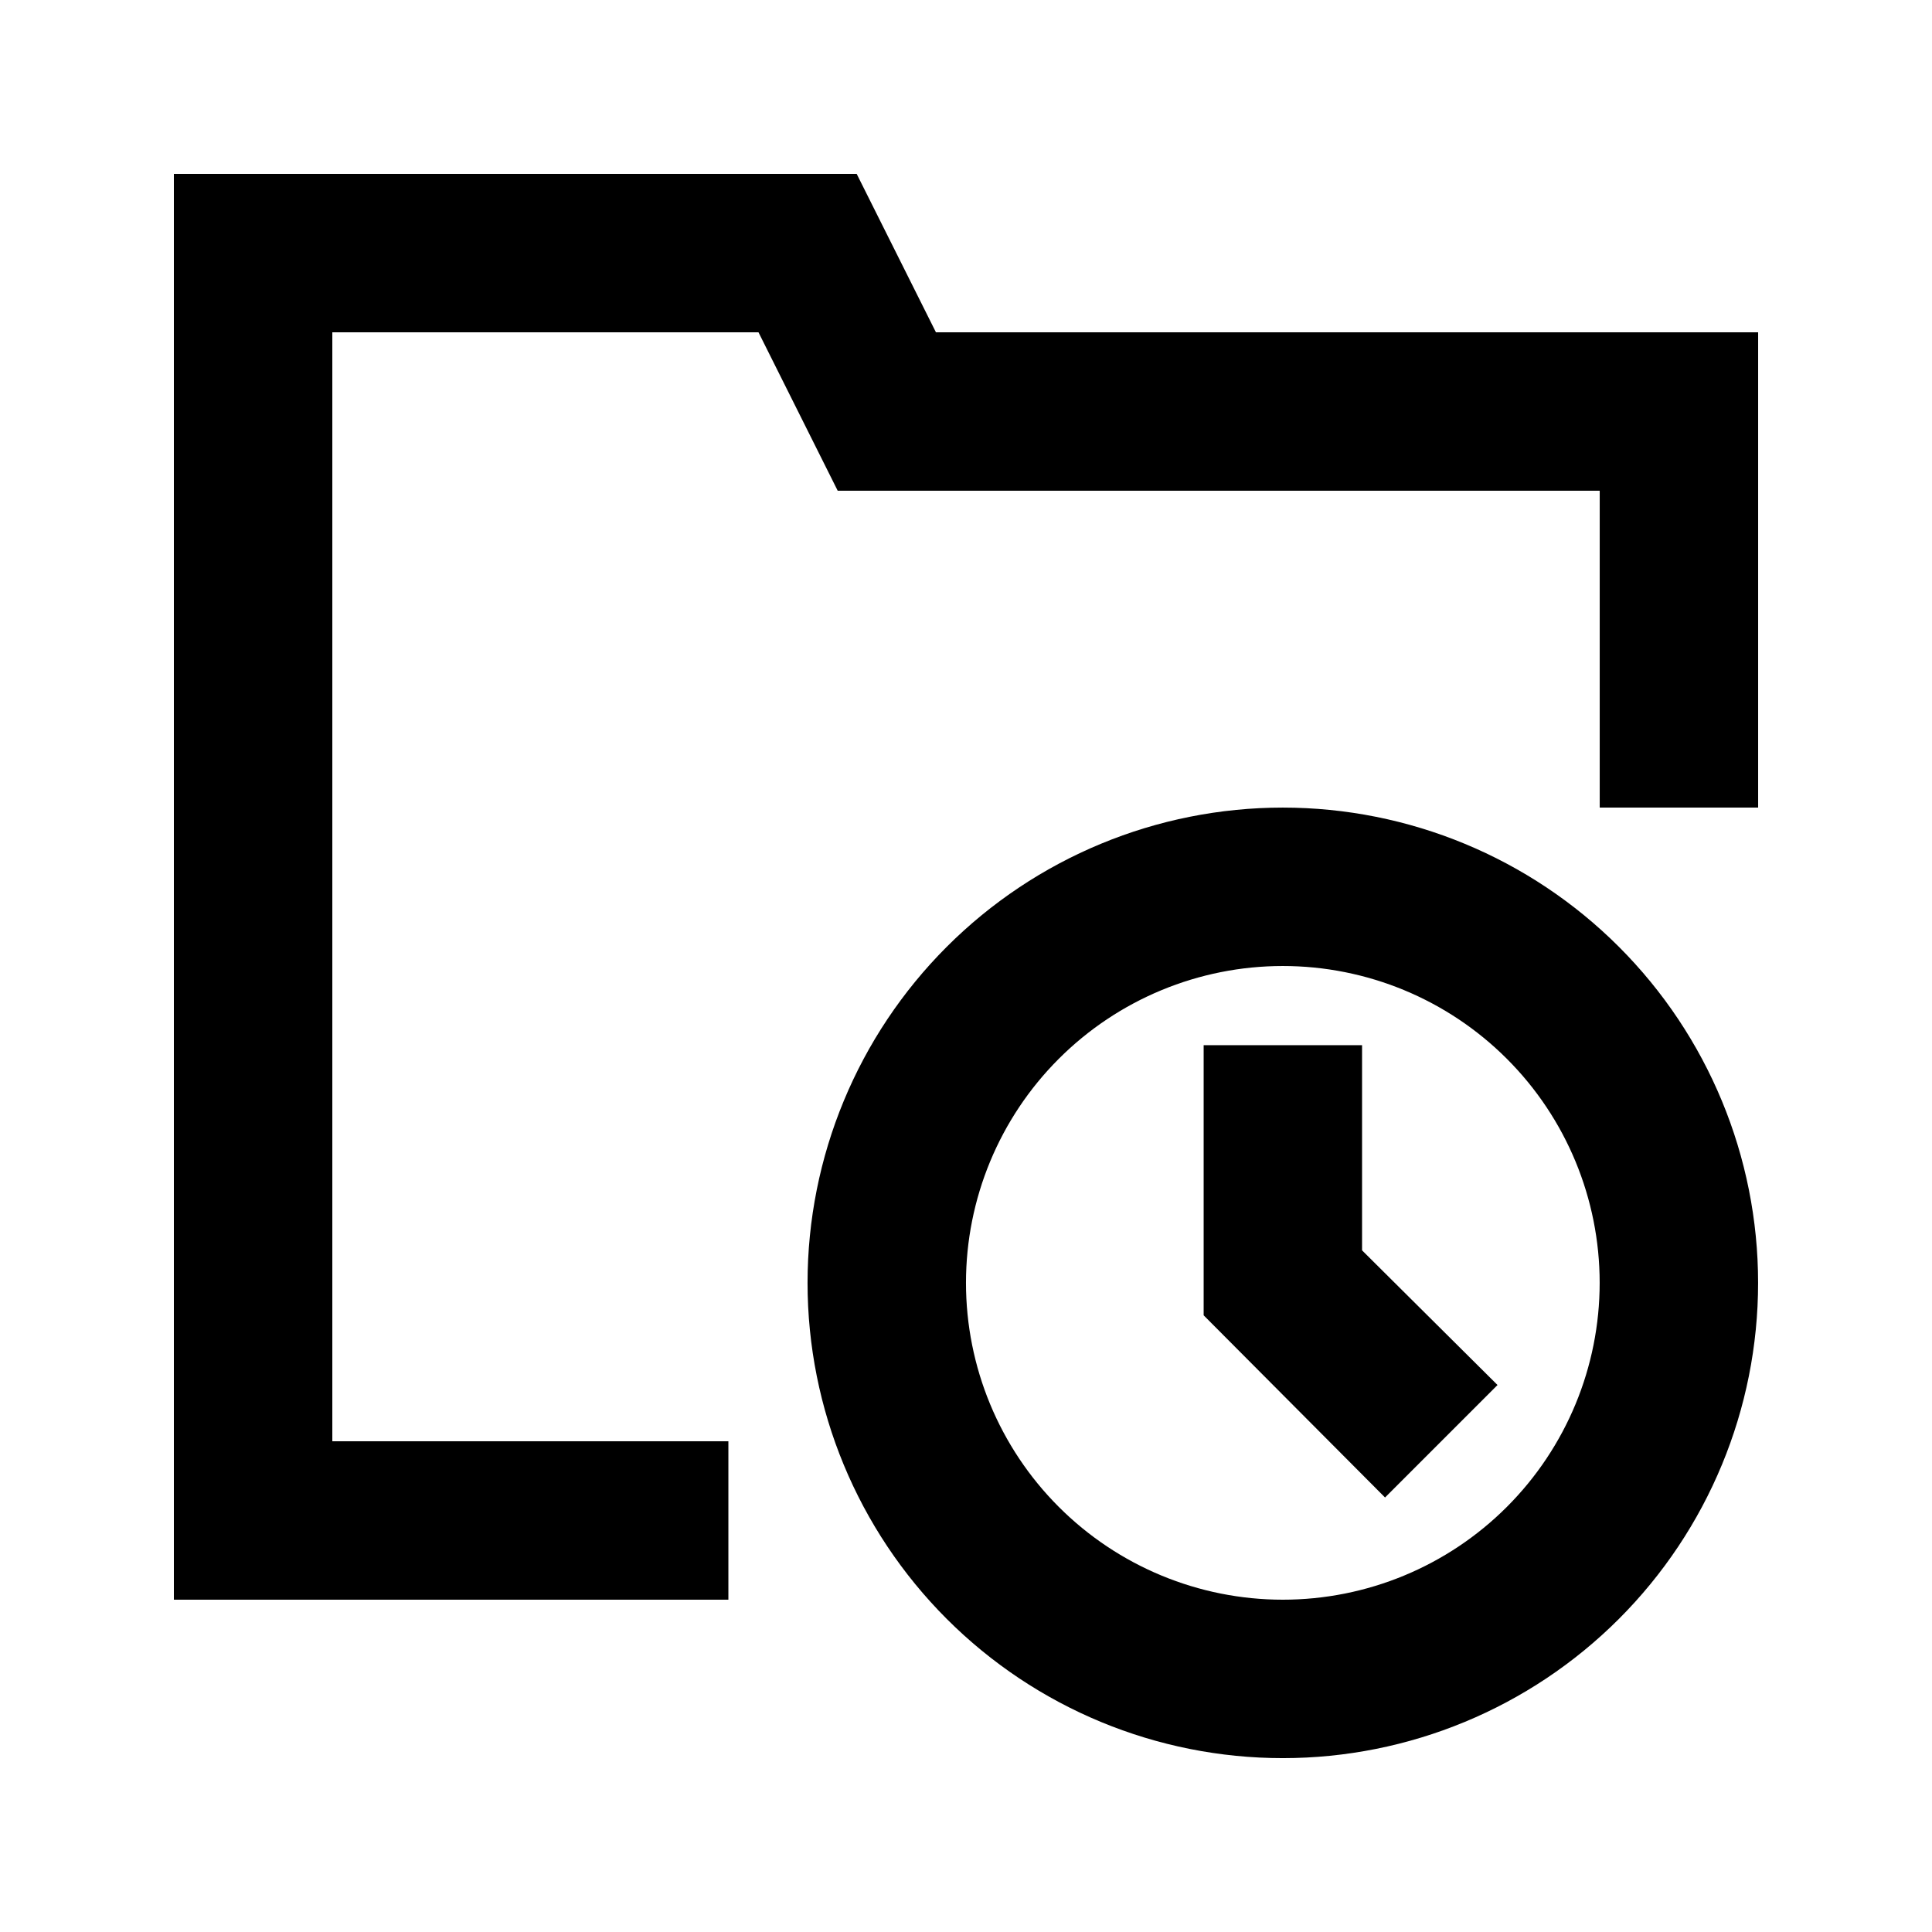
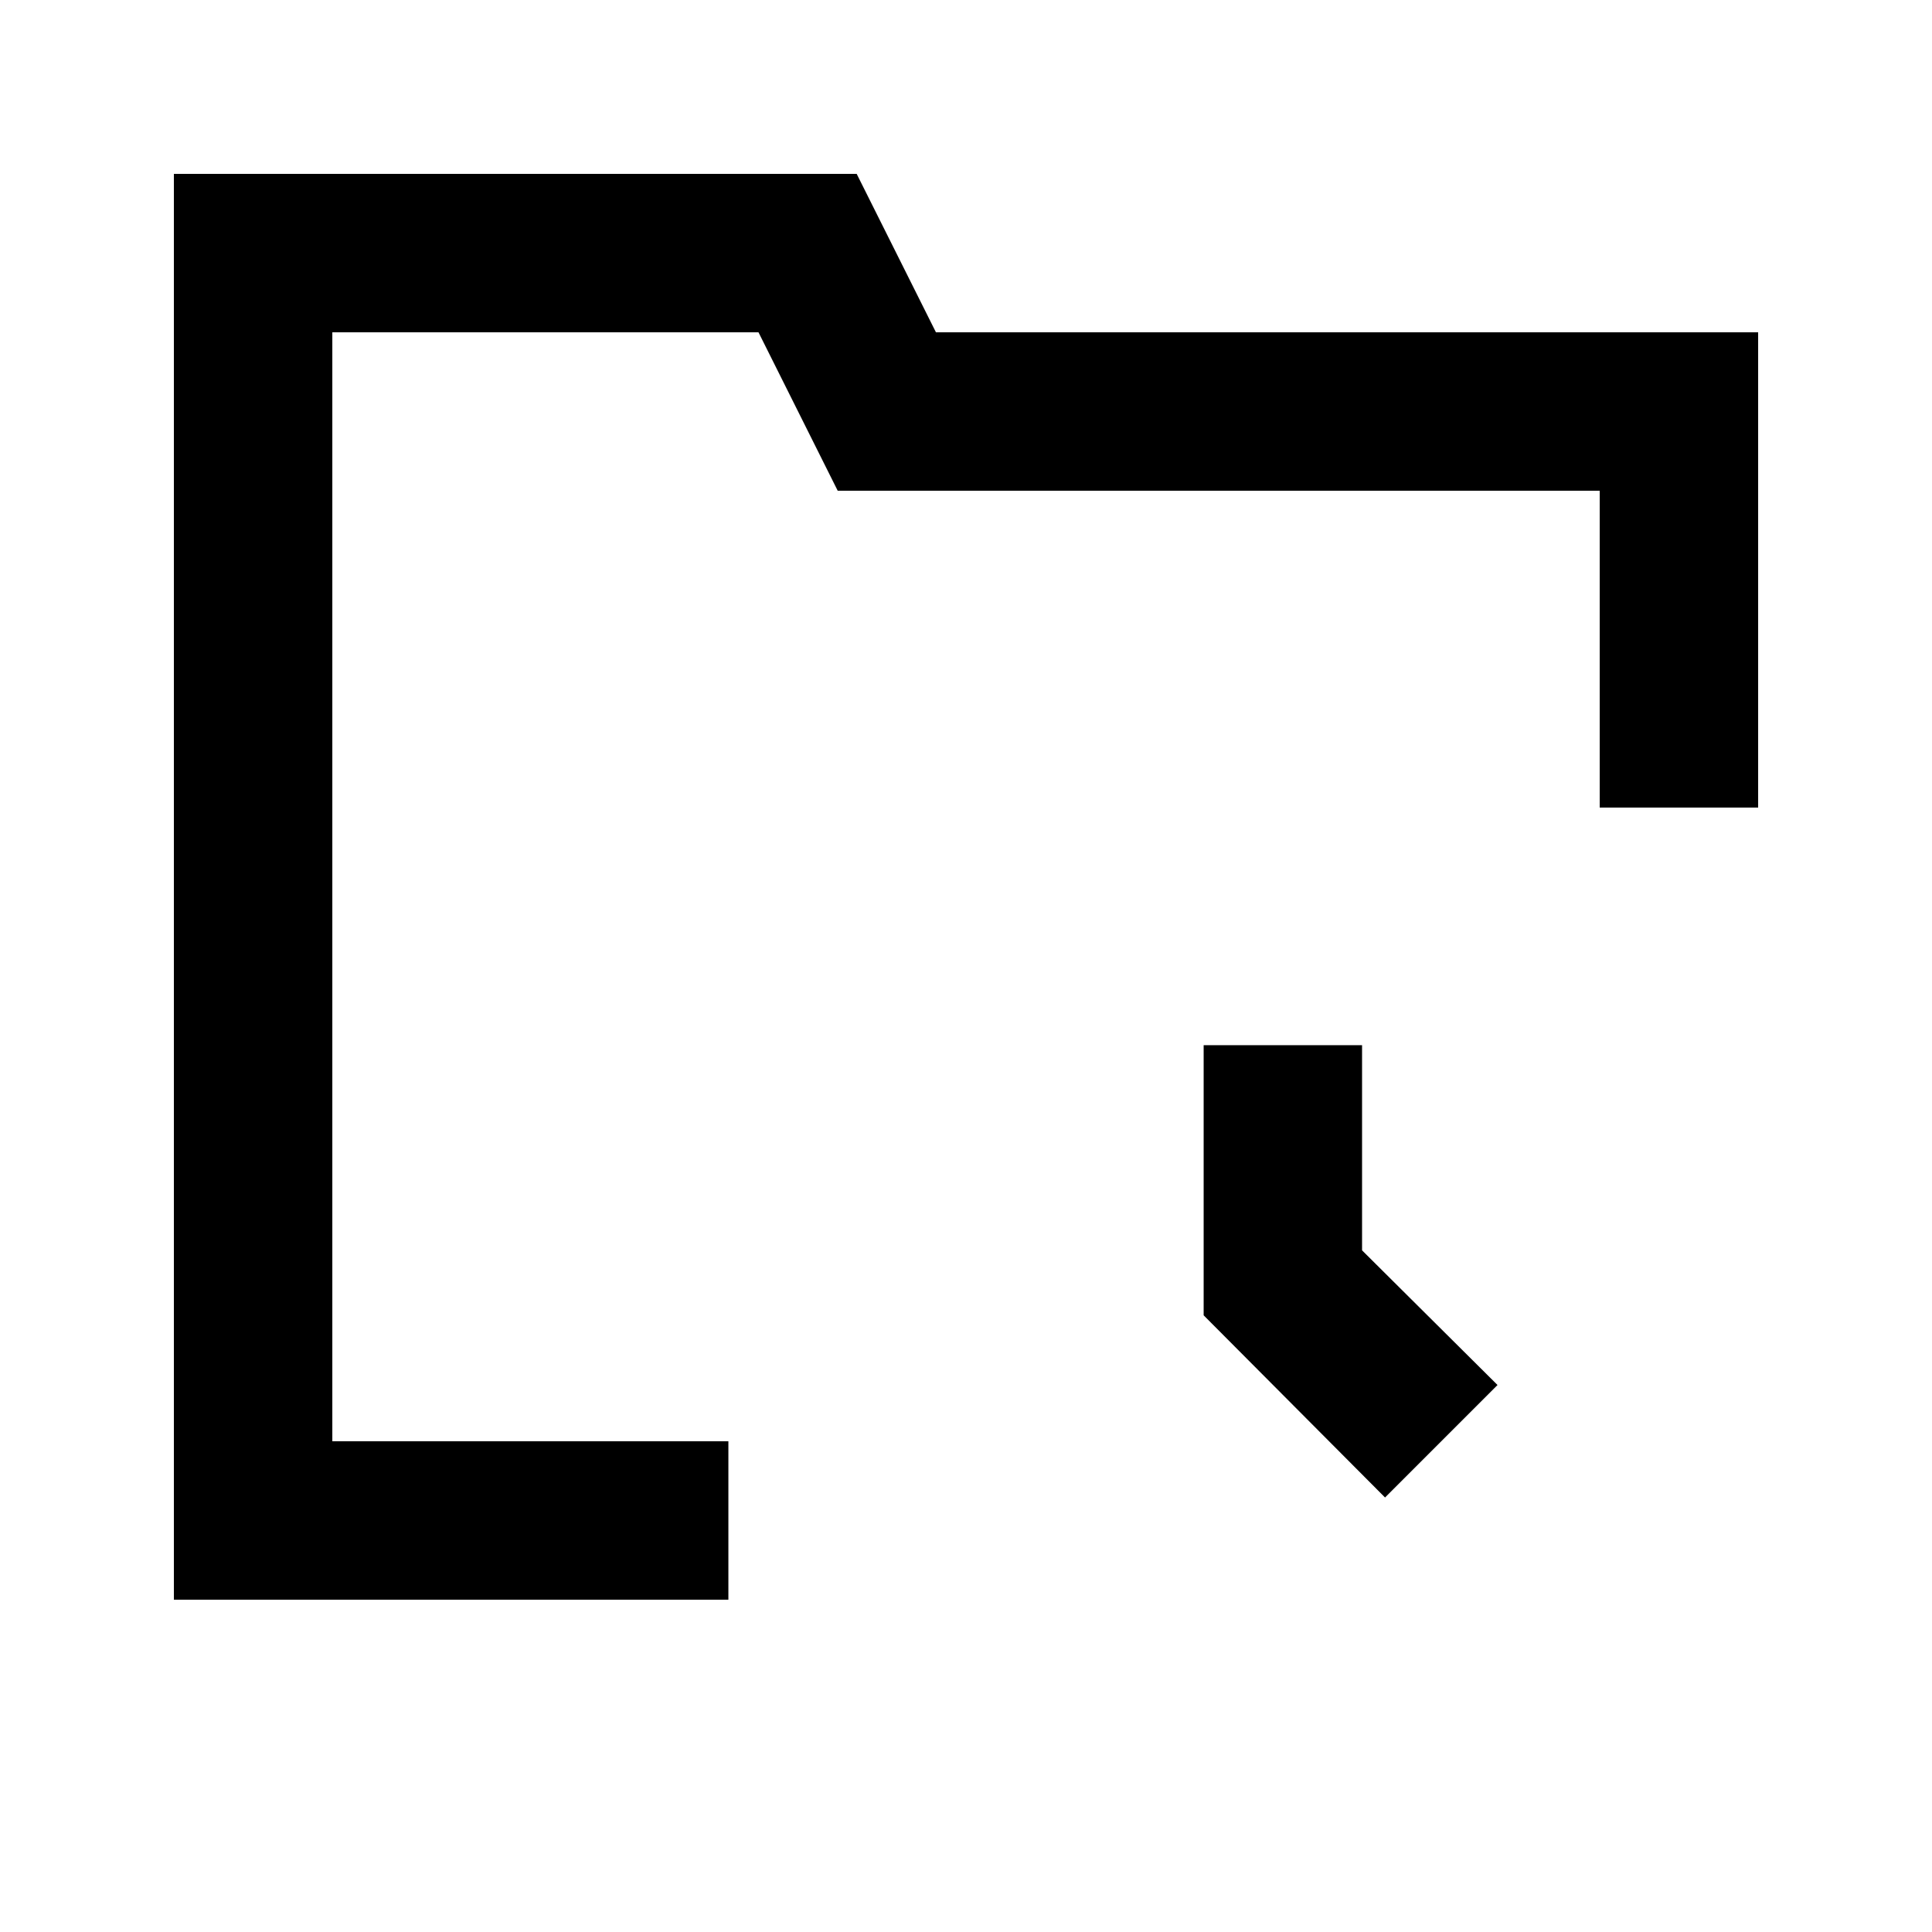
<svg xmlns="http://www.w3.org/2000/svg" fill="#000000" width="800px" height="800px" version="1.1" viewBox="144 144 512 512">
  <g>
    <path d="m371.03 190.08h-180.95v377.86h146.95v-41.984h-104.96v-293.89h112.94l20.992 41.984h201.94v83.969h41.984v-125.95h-217.89z" />
-     <path d="m483.96 358.02c-33.402 0-65.438 13.27-89.059 36.891s-36.891 55.656-36.891 89.059c0 33.406 13.27 65.441 36.891 89.062s55.656 36.891 89.059 36.891c33.406 0 65.441-13.27 89.062-36.891s36.891-55.656 36.891-89.062c0-33.402-13.27-65.438-36.891-89.059s-55.656-36.891-89.062-36.891zm0 209.92v-0.004c-22.27 0-43.625-8.844-59.371-24.594-15.75-15.746-24.594-37.102-24.594-59.375 0-22.27 8.844-43.625 24.594-59.371 15.746-15.75 37.102-24.594 59.371-24.594 22.273 0 43.629 8.844 59.375 24.594 15.75 15.746 24.594 37.102 24.594 59.371 0 22.273-8.844 43.629-24.594 59.375-15.746 15.75-37.102 24.594-59.375 24.594z" />
    <path d="m504.96 420.99h-41.98v71.582l48.07 48.281 29.809-29.809-35.898-35.688z" />
  </g>
</svg>